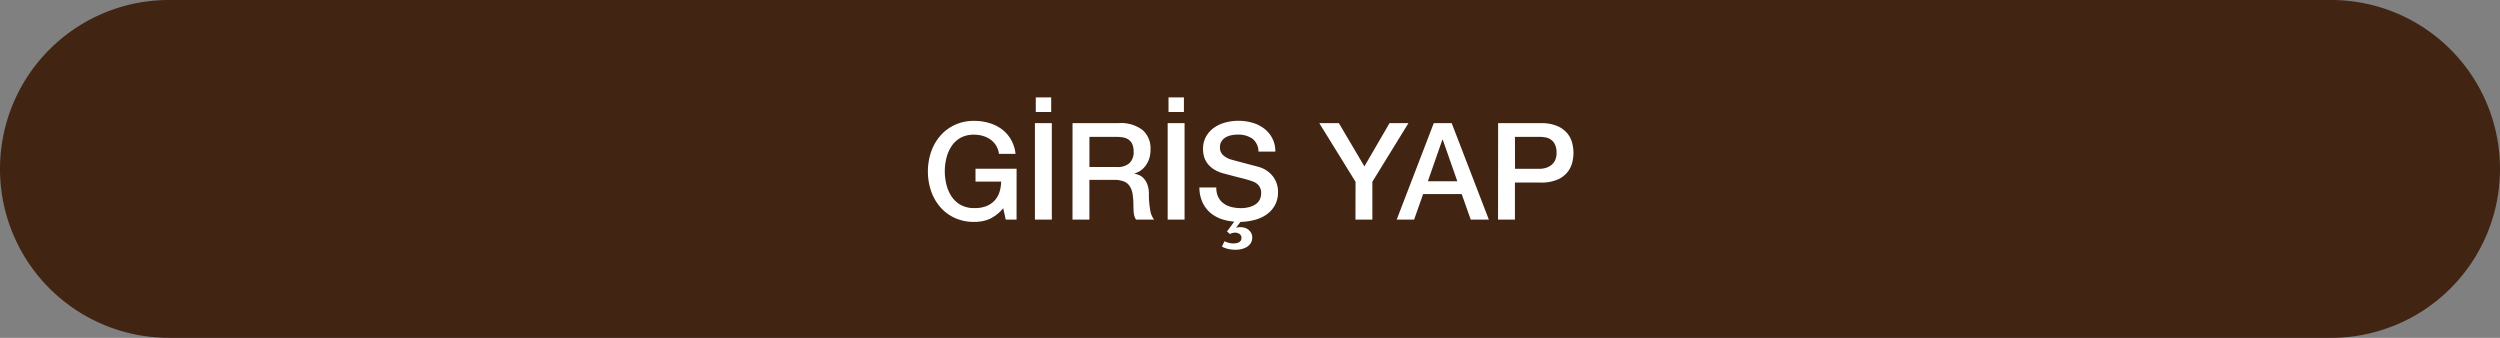
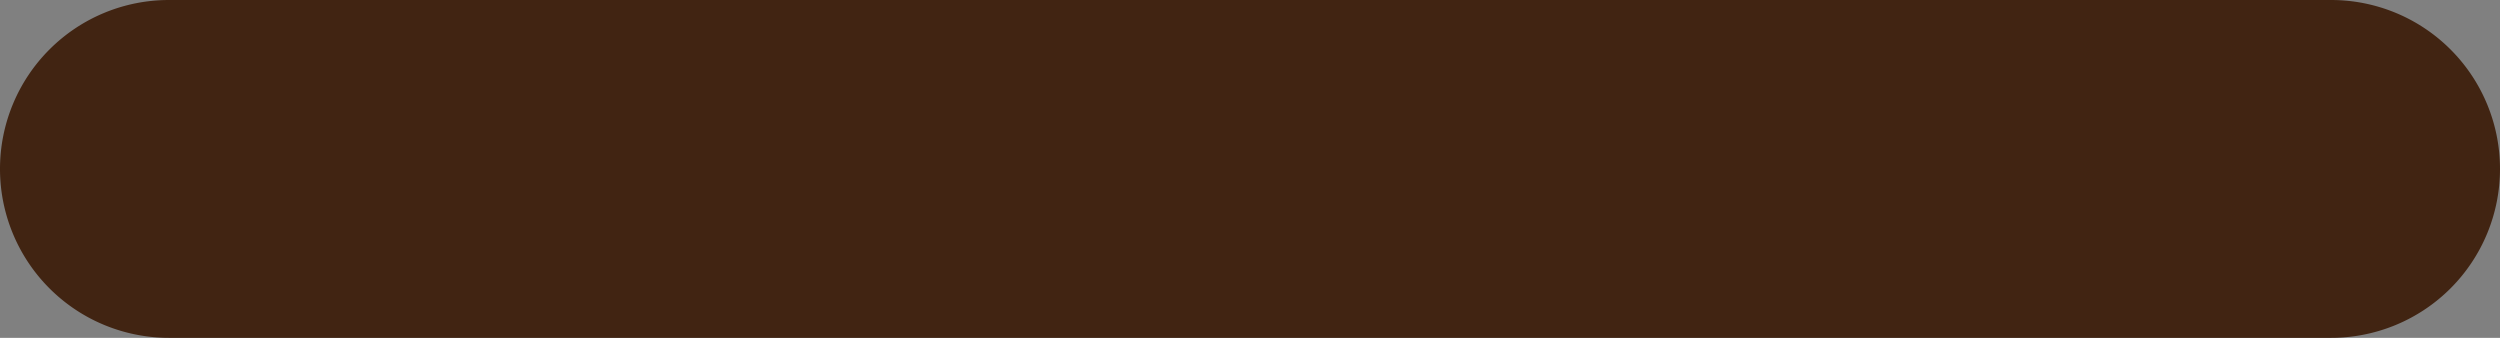
<svg xmlns="http://www.w3.org/2000/svg" width="296" height="40" viewBox="0 0 296 40">
  <rect x="0" y="0" width="296" height="40" fill="#808080" stroke="none" />
  <g id="Group_1393" data-name="Group 1393" transform="translate(-812 -740)">
    <path id="Path_1288" data-name="Path 1288" d="M20,0H276a20,20,0,0,1,0,40H20A20,20,0,0,1,20,0Z" transform="translate(812 740)" fill="#412412" />
-     <path id="Path_1454" data-name="Path 1454" d="M-27.64,0h-1.28l-.3-1.344a4.752,4.752,0,0,1-1.6,1.264,4.53,4.53,0,0,1-1.84.352A5.387,5.387,0,0,1-34.96-.2a5.05,5.05,0,0,1-1.72-1.288,5.762,5.762,0,0,1-1.08-1.9,7.054,7.054,0,0,1-.376-2.32,7,7,0,0,1,.376-2.3,5.762,5.762,0,0,1,1.08-1.9,5.141,5.141,0,0,1,1.72-1.3,5.311,5.311,0,0,1,2.3-.48,6.212,6.212,0,0,1,1.768.248,4.722,4.722,0,0,1,1.5.736,4.078,4.078,0,0,1,1.088,1.224,4.293,4.293,0,0,1,.544,1.7H-29.72a2.51,2.51,0,0,0-.344-.984,2.49,2.49,0,0,0-.664-.712,2.907,2.907,0,0,0-.9-.432,3.712,3.712,0,0,0-1.04-.144A3.2,3.2,0,0,0-34.24-9.7a3.09,3.09,0,0,0-1.08.984,4.439,4.439,0,0,0-.616,1.4,6.447,6.447,0,0,0-.2,1.6,6.447,6.447,0,0,0,.2,1.6,4.439,4.439,0,0,0,.616,1.4,3.09,3.09,0,0,0,1.08.984,3.2,3.2,0,0,0,1.576.368,3.725,3.725,0,0,0,1.36-.2,2.7,2.7,0,0,0,1-.624,2.617,2.617,0,0,0,.616-1A4.223,4.223,0,0,0-29.464-4.5H-32.5v-1.52h4.864Zm2.176-11.424h2V0h-2Zm.1-1.312v-1.728h1.824v1.728Zm4.352,1.312h5.456a4.233,4.233,0,0,1,2.832.816,2.843,2.843,0,0,1,.944,2.272,3.317,3.317,0,0,1-.24,1.352,2.951,2.951,0,0,1-.56.864,2.187,2.187,0,0,1-.632.472q-.312.144-.456.192v.032a2.041,2.041,0,0,1,.552.16,1.629,1.629,0,0,1,.552.408,2.222,2.222,0,0,1,.424.728,3.218,3.218,0,0,1,.168,1.12,10.135,10.135,0,0,0,.152,1.832A2.411,2.411,0,0,0-11.352,0H-13.5a1.866,1.866,0,0,1-.264-.816q-.04-.448-.04-.864a8.236,8.236,0,0,0-.1-1.352,2.357,2.357,0,0,0-.352-.944,1.489,1.489,0,0,0-.7-.552A3.071,3.071,0,0,0-16.072-4.7h-2.944V0h-2Zm2,5.2h3.28A2.081,2.081,0,0,0-14.28-6.68a1.768,1.768,0,0,0,.5-1.368,2.116,2.116,0,0,0-.16-.888,1.293,1.293,0,0,0-.44-.536,1.617,1.617,0,0,0-.64-.256,4.244,4.244,0,0,0-.744-.064h-3.248Zm9.264-5.2h2V0h-2Zm.1-1.312v-1.728h1.824v1.728Zm6.624,15.3a3.6,3.6,0,0,0,.528.192,1.98,1.98,0,0,0,.512.064,2.49,2.49,0,0,0,.336-.024,1.018,1.018,0,0,0,.32-.1A.6.6,0,0,0-1.1,2.5a.582.582,0,0,0,.088-.336A.509.509,0,0,0-1.248,1.7a.9.9,0,0,0-.5-.152,1.207,1.207,0,0,0-.624.16l-.352-.3L-1.864.24a6.27,6.27,0,0,1-1.2-.208A4.307,4.307,0,0,1-4.568-.7,3.6,3.6,0,0,1-5.592-1.976a4.235,4.235,0,0,1-.4-1.832h2a2.557,2.557,0,0,0,.224,1.12,2.023,2.023,0,0,0,.624.76,2.661,2.661,0,0,0,.92.432A4.448,4.448,0,0,0-1.1-1.36a3.622,3.622,0,0,0,1.12-.152A2.266,2.266,0,0,0,.776-1.9a1.416,1.416,0,0,0,.416-.552,1.652,1.652,0,0,0,.128-.632,1.366,1.366,0,0,0-.3-.968A1.691,1.691,0,0,0,.376-4.5,13.551,13.551,0,0,0-1.04-4.92q-.808-.2-1.992-.52a4.271,4.271,0,0,1-1.224-.5,2.92,2.92,0,0,1-.776-.7,2.444,2.444,0,0,1-.408-.816,3.273,3.273,0,0,1-.12-.88,2.973,2.973,0,0,1,.36-1.5,3.2,3.2,0,0,1,.952-1.048A4.187,4.187,0,0,1-2.9-11.5a5.89,5.89,0,0,1,1.52-.2A5.977,5.977,0,0,1,.3-11.464a4.163,4.163,0,0,1,1.392.7,3.41,3.41,0,0,1,.952,1.144A3.381,3.381,0,0,1,3-8.048H1a1.928,1.928,0,0,0-.752-1.56,2.986,2.986,0,0,0-1.712-.456,3.745,3.745,0,0,0-.72.072,2.288,2.288,0,0,0-.672.24,1.475,1.475,0,0,0-.5.456,1.233,1.233,0,0,0-.2.72,1.226,1.226,0,0,0,.376.952A2.435,2.435,0,0,0-2.2-7.1l.5.136q.44.12.984.264l1.064.28q.52.136.744.2a3.334,3.334,0,0,1,.976.48,3.077,3.077,0,0,1,.7.7,2.874,2.874,0,0,1,.416.84,3.071,3.071,0,0,1,.136.9,3.232,3.232,0,0,1-.392,1.64A3.327,3.327,0,0,1,1.9-.56,4.362,4.362,0,0,1,.44.064,7.023,7.023,0,0,1-1.128.272L-1.64.944l.016.016A1.172,1.172,0,0,1-1.4.912,2.492,2.492,0,0,1-1.1.9a1.663,1.663,0,0,1,.48.072,1.283,1.283,0,0,1,.432.224,1.289,1.289,0,0,1,.32.376A1.046,1.046,0,0,1,.264,2.1a1.243,1.243,0,0,1-.176.688,1.411,1.411,0,0,1-.448.44,2.2,2.2,0,0,1-.616.256,2.8,2.8,0,0,1-.7.088,4.28,4.28,0,0,1-.872-.088A2.8,2.8,0,0,1-3.32,3.2Zm15.52-7.04L8.2-11.424h2.32L13.544-6.3l2.976-5.12h2.24L14.488-4.48V0h-2Zm9.264-6.944H23.88L28.28,0H26.136L25.064-3.024H20.5L19.432,0H17.368Zm-.7,6.88h3.488L22.824-9.456h-.048Zm8.32-6.88h5.04a4.79,4.79,0,0,1,1.984.352,3.131,3.131,0,0,1,1.184.88,2.989,2.989,0,0,1,.568,1.152A4.893,4.893,0,0,1,38.3-7.888a4.8,4.8,0,0,1-.152,1.144A2.994,2.994,0,0,1,37.576-5.6a3.063,3.063,0,0,1-1.184.872,4.888,4.888,0,0,1-1.984.344h-3.04V0h-2Zm2,5.408H34.3a2.609,2.609,0,0,0,.688-.1,1.97,1.97,0,0,0,.648-.312A1.6,1.6,0,0,0,36.112-7a1.977,1.977,0,0,0,.184-.9,2.337,2.337,0,0,0-.16-.928,1.483,1.483,0,0,0-.432-.584,1.537,1.537,0,0,0-.624-.3,3.387,3.387,0,0,0-.752-.08h-2.96Z" transform="translate(960 766)" fill="#fff" />
  </g>
</svg>